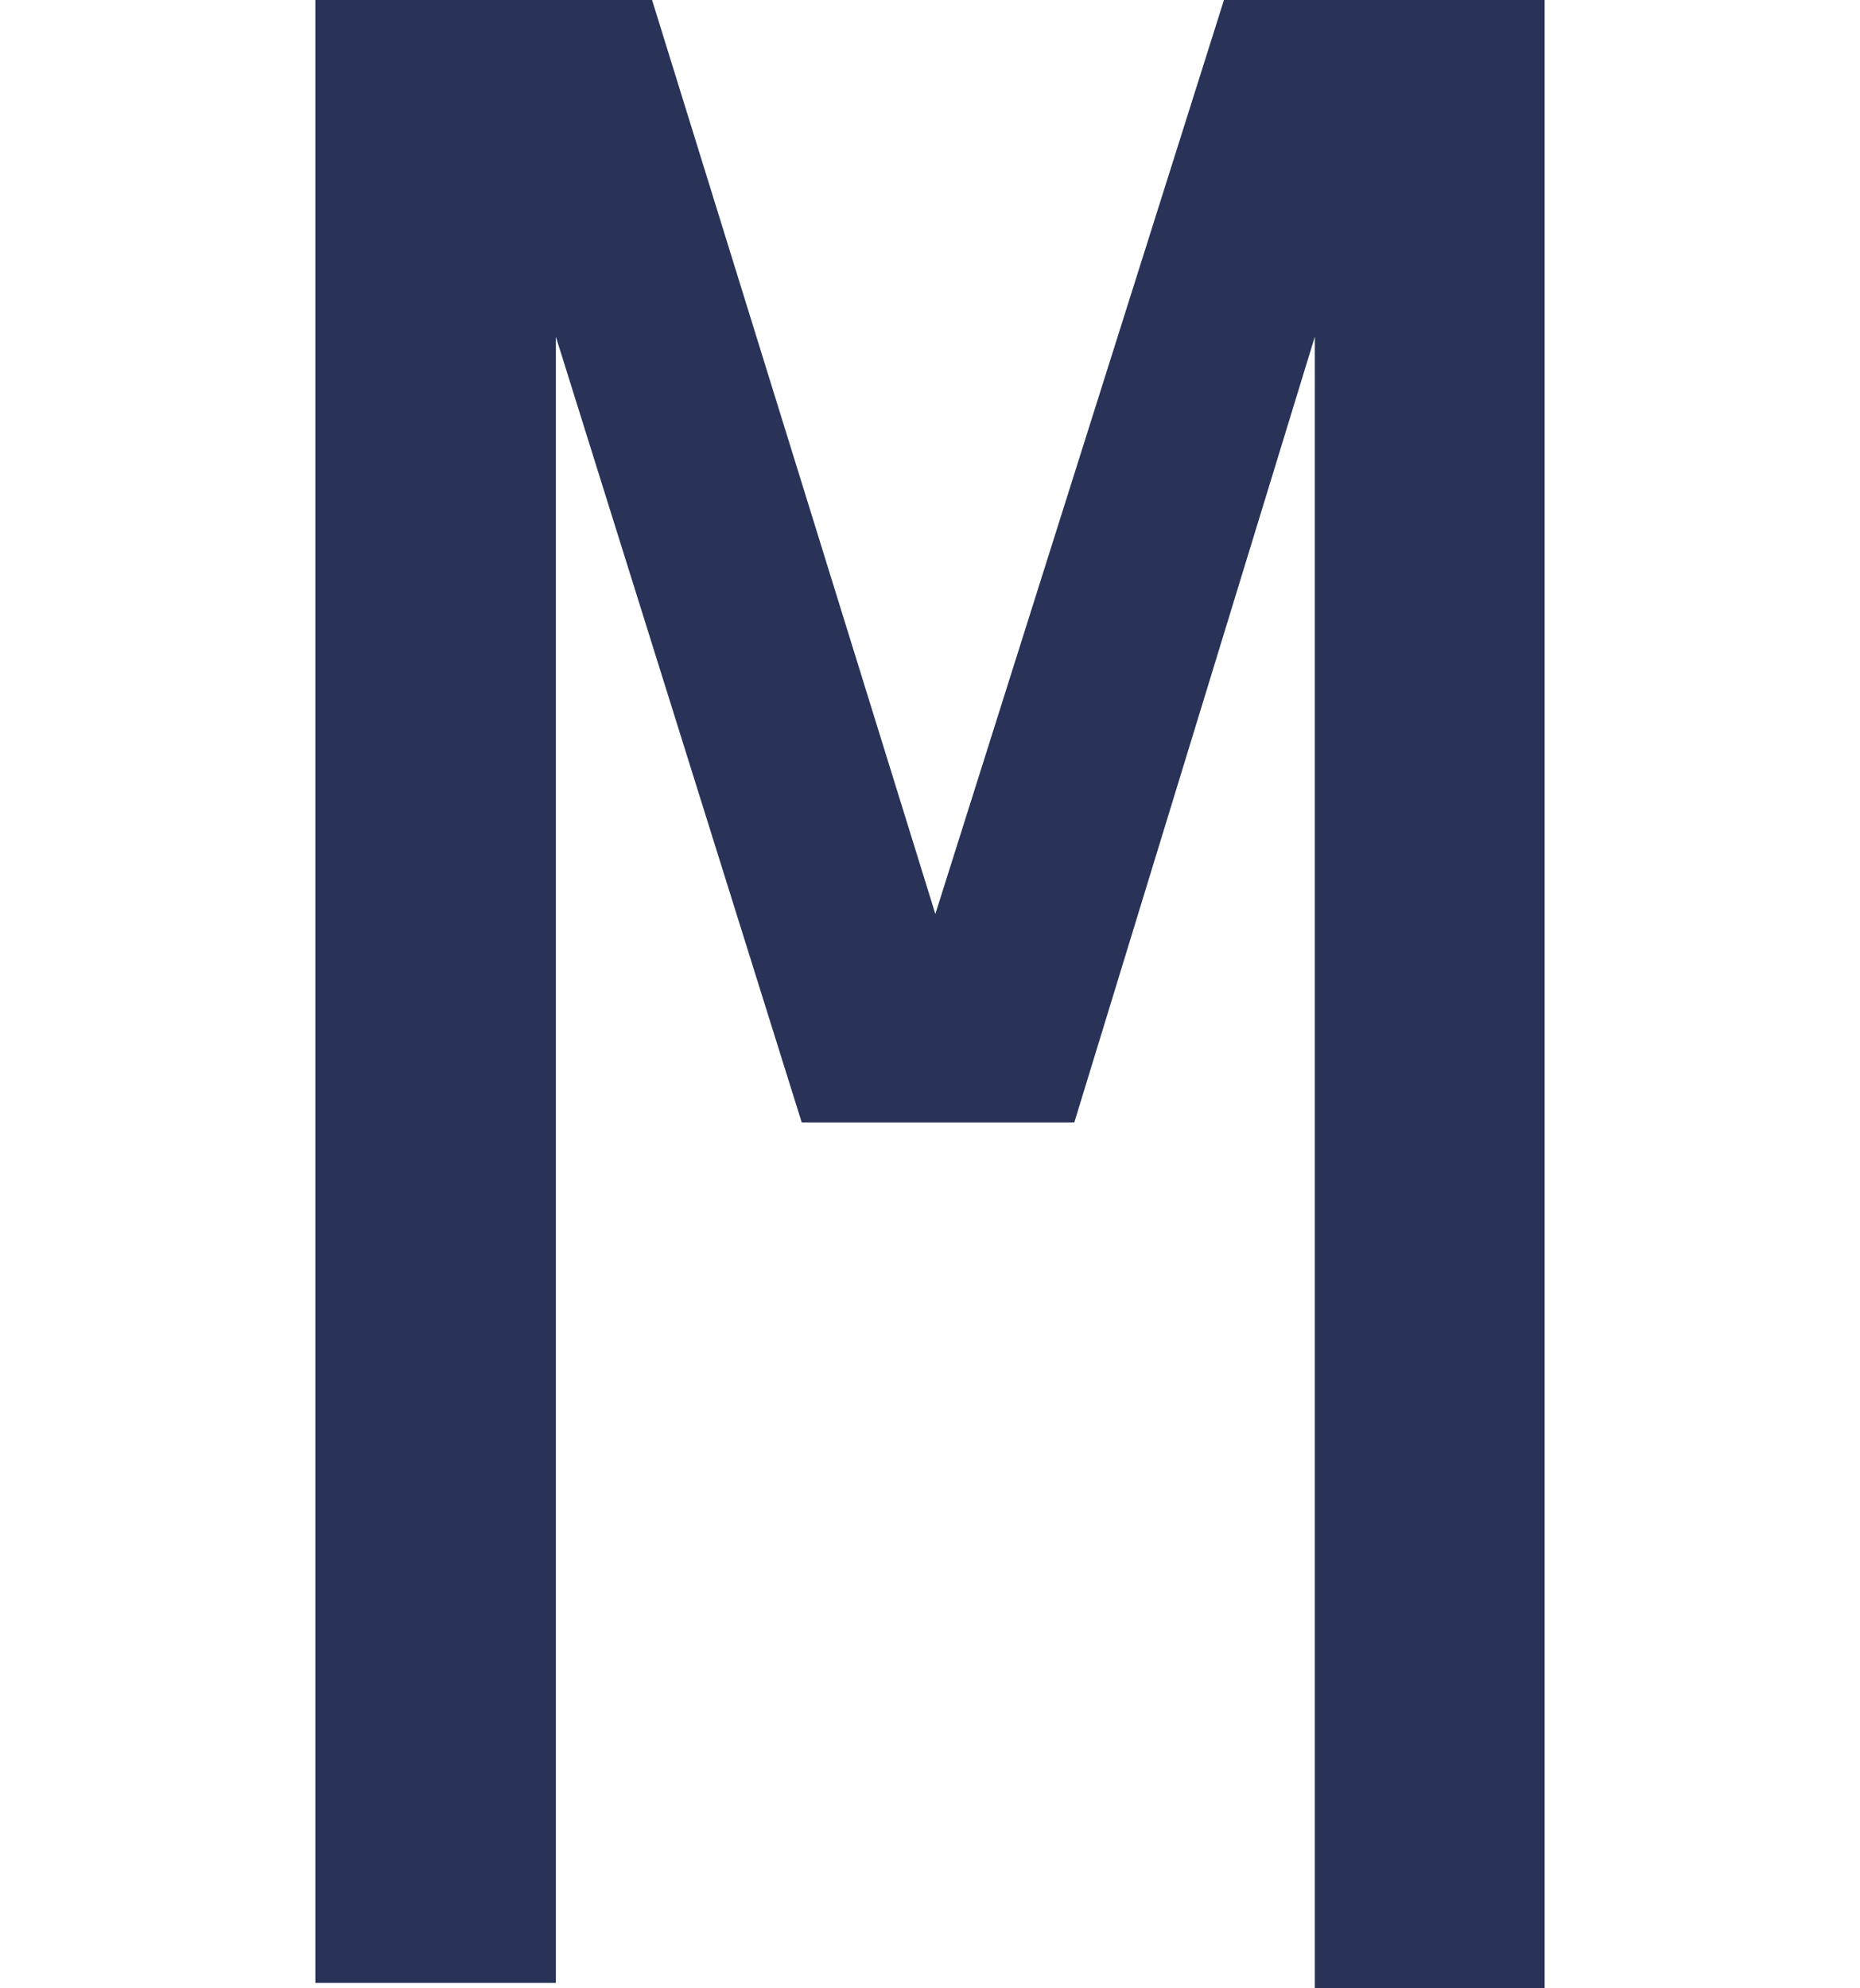
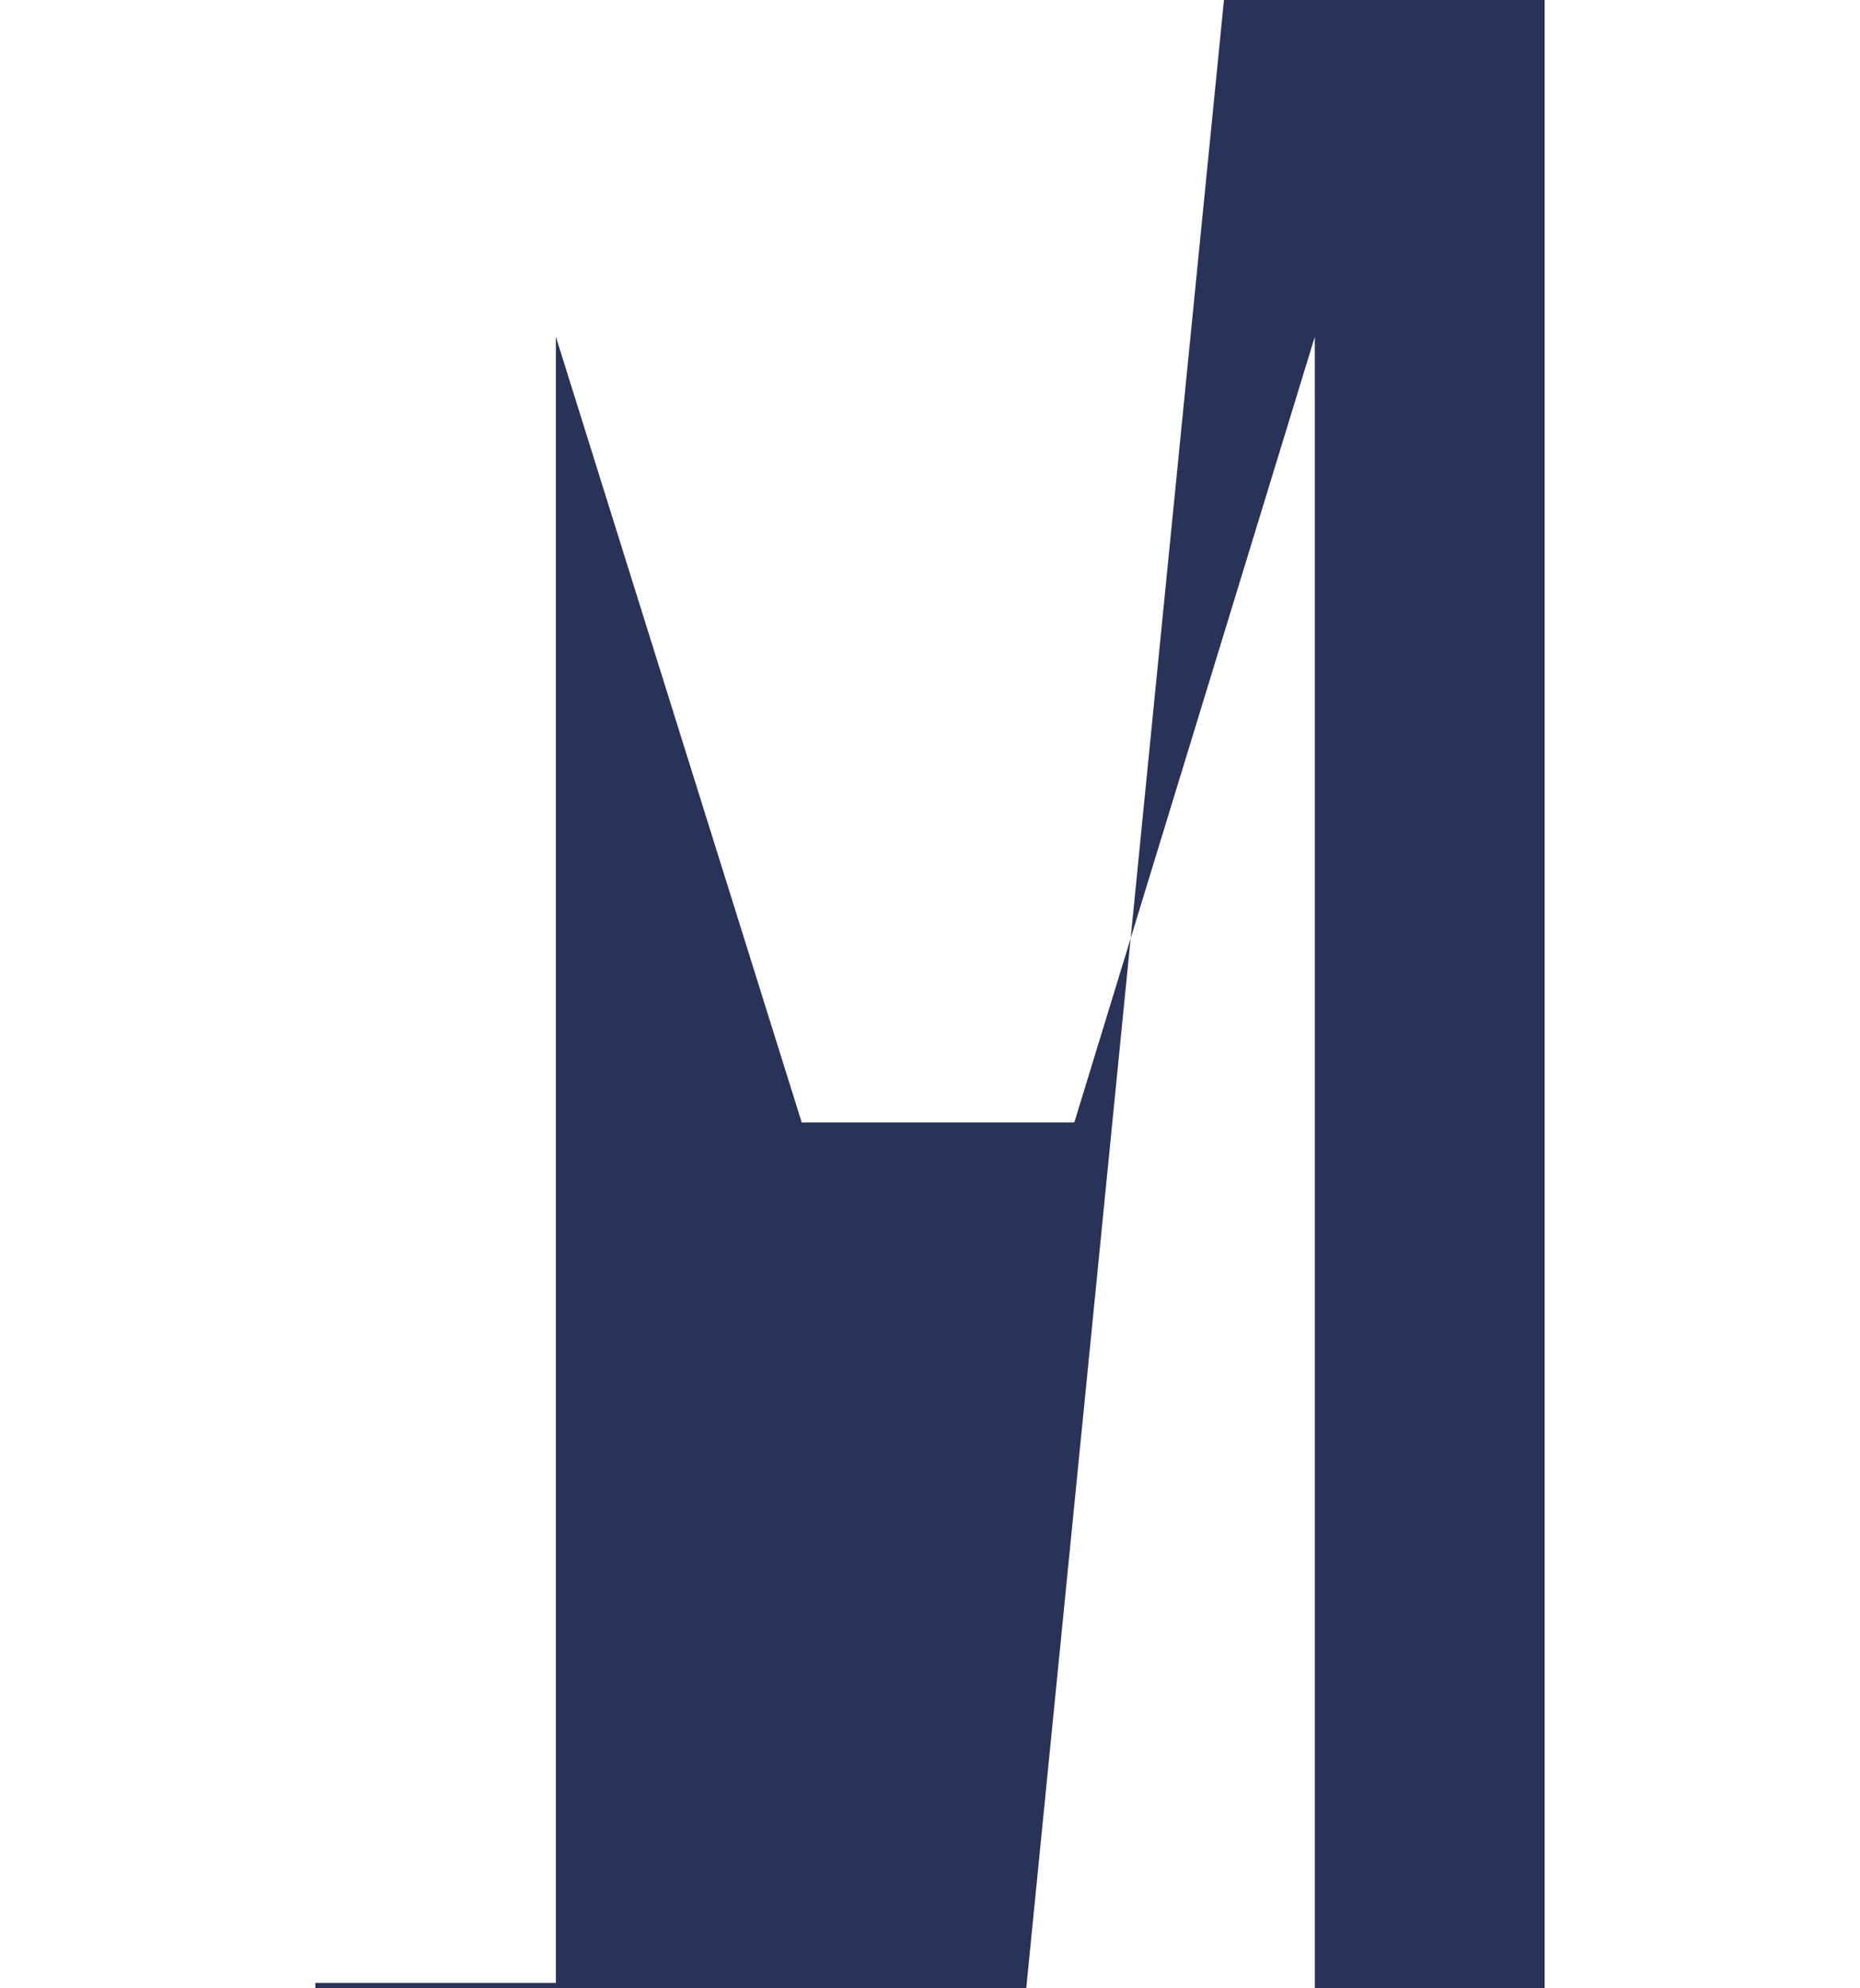
<svg xmlns="http://www.w3.org/2000/svg" version="1.1" id="Layer_1" x="0px" y="0px" width="34.8px" height="37.2px" viewBox="0 0 34.8 37.2" style="enable-background:new 0 0 34.8 37.2;" xml:space="preserve">
  <style type="text/css">
	.st0{fill:#283357;}
</style>
-   <path id="pwa-tech-3" class="st0" d="M5.9,37.2V0h6.3l5.3,17.1L22.9,0h6v37.2h-4.3V6.3L20.1,21H15L10.4,6.3v30.8H5.9z" />
+   <path id="pwa-tech-3" class="st0" d="M5.9,37.2h6.3l5.3,17.1L22.9,0h6v37.2h-4.3V6.3L20.1,21H15L10.4,6.3v30.8H5.9z" />
</svg>